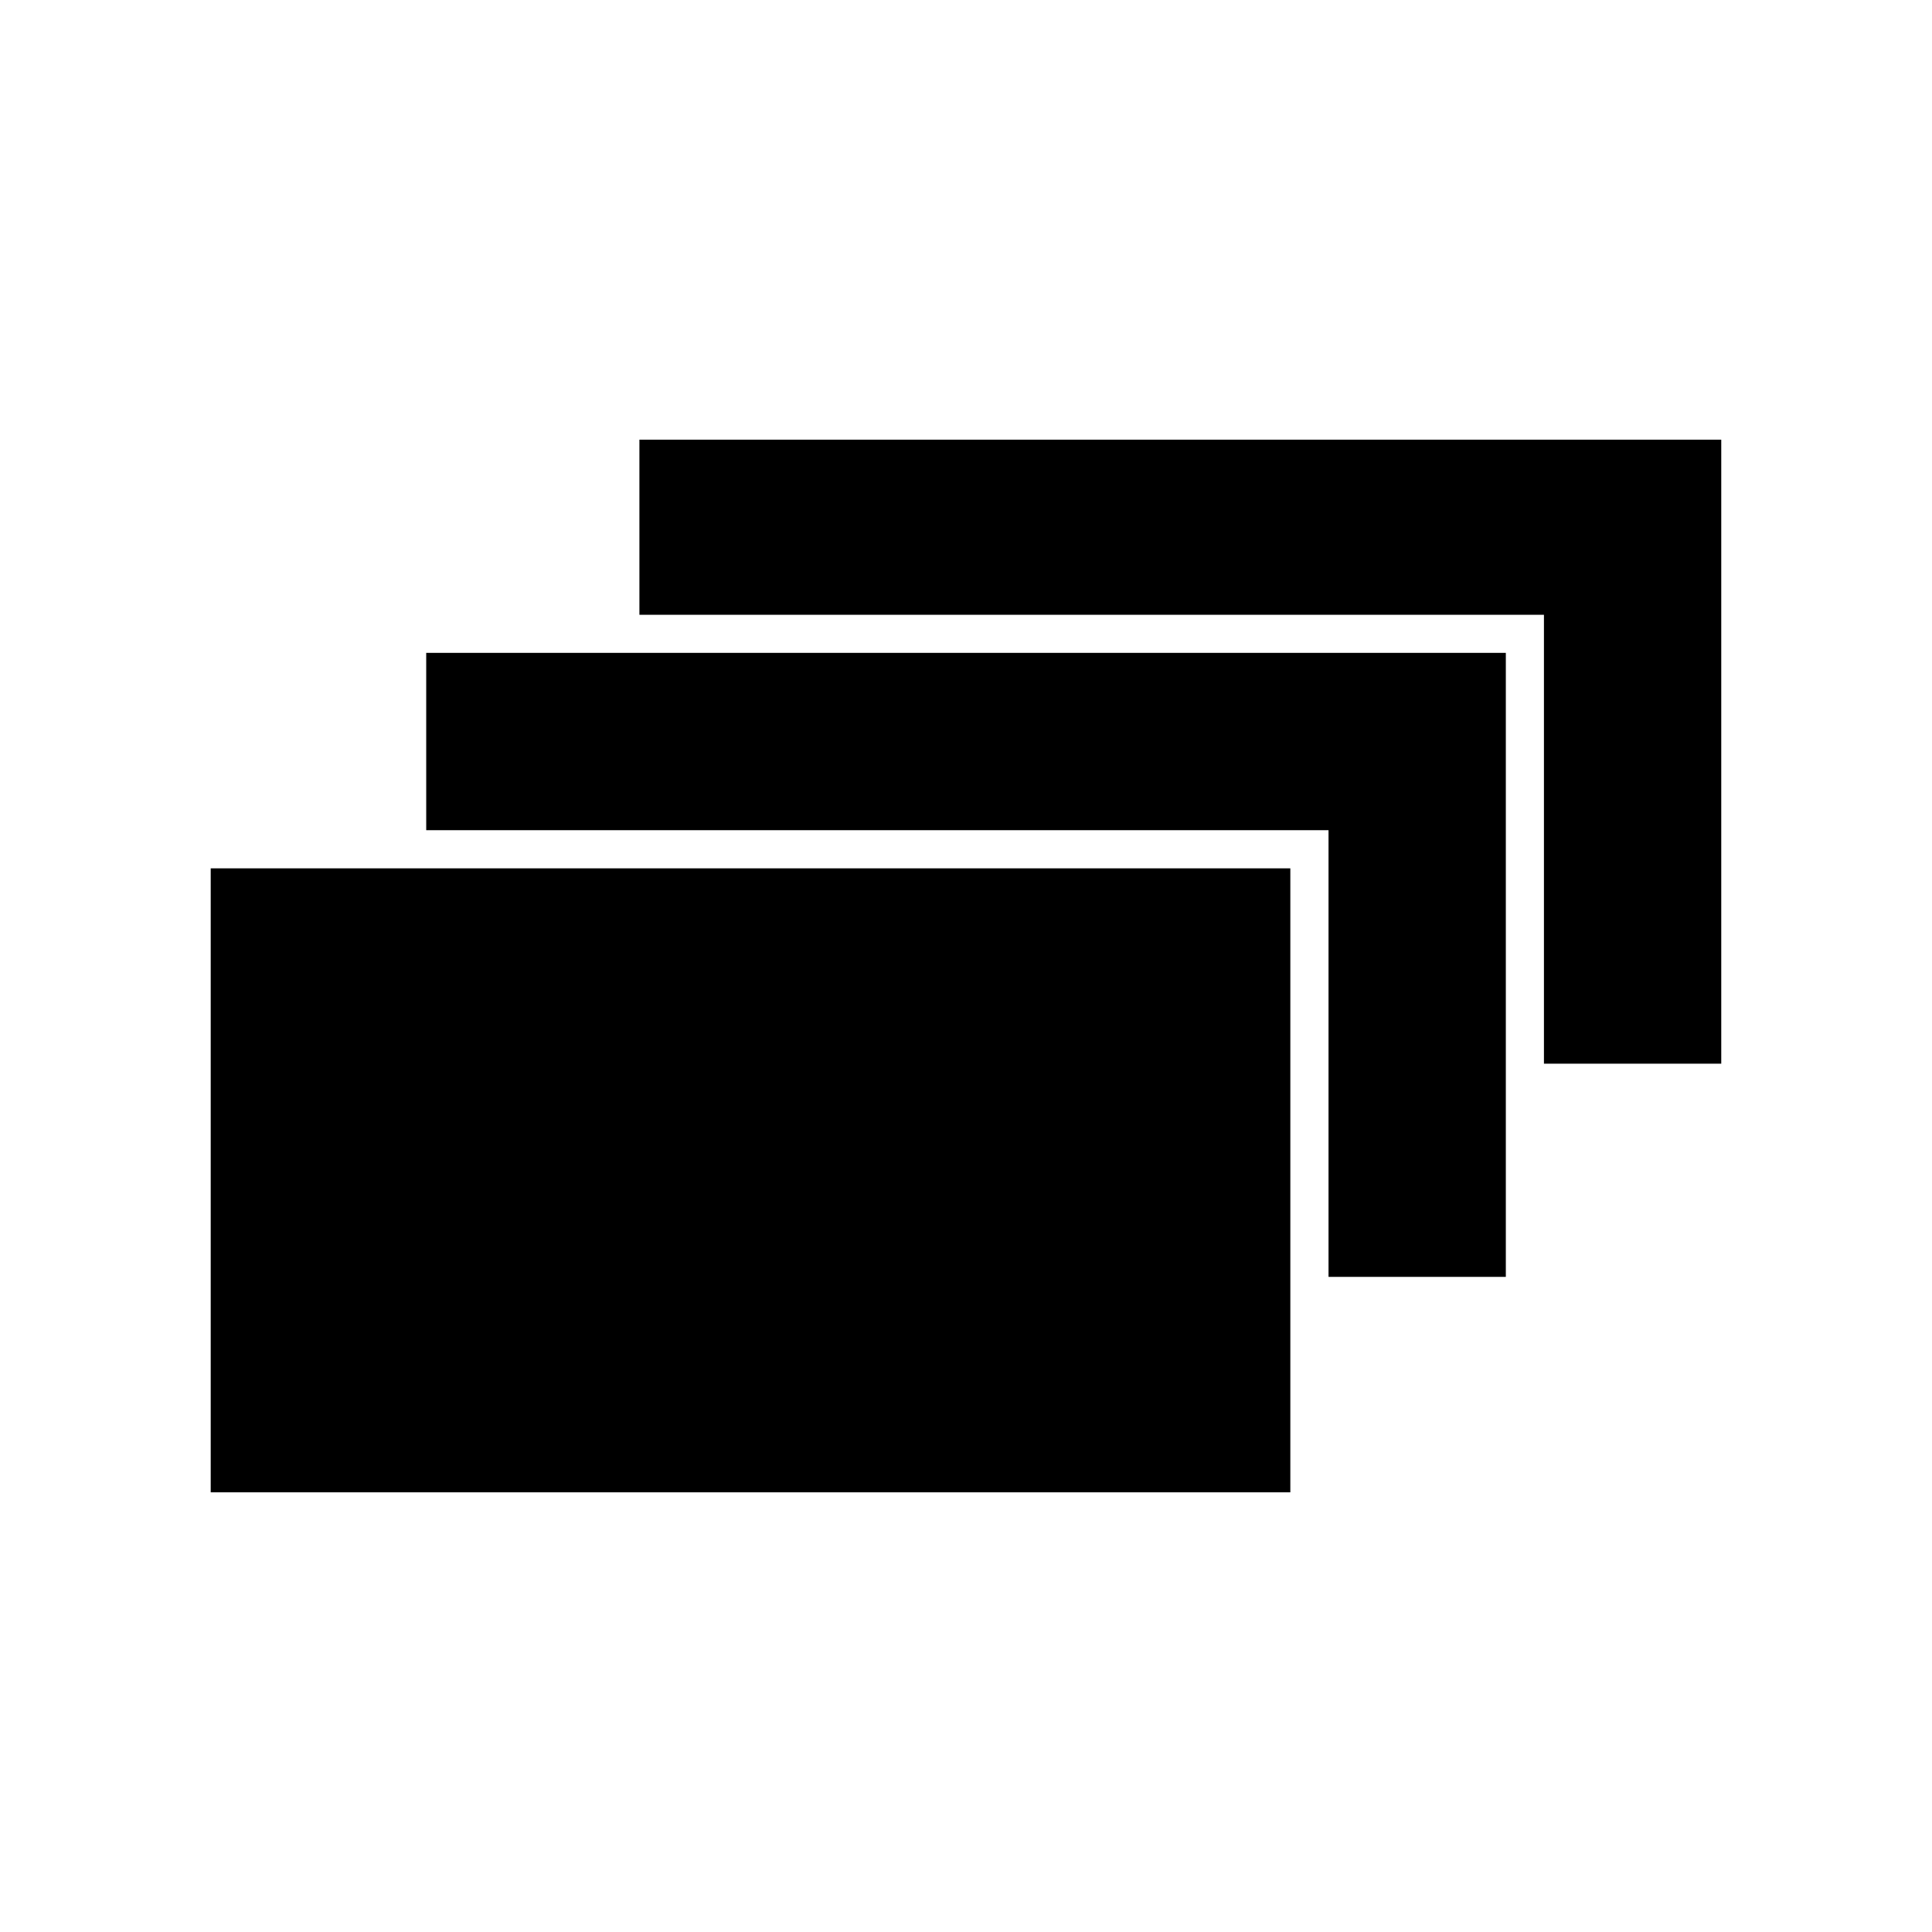
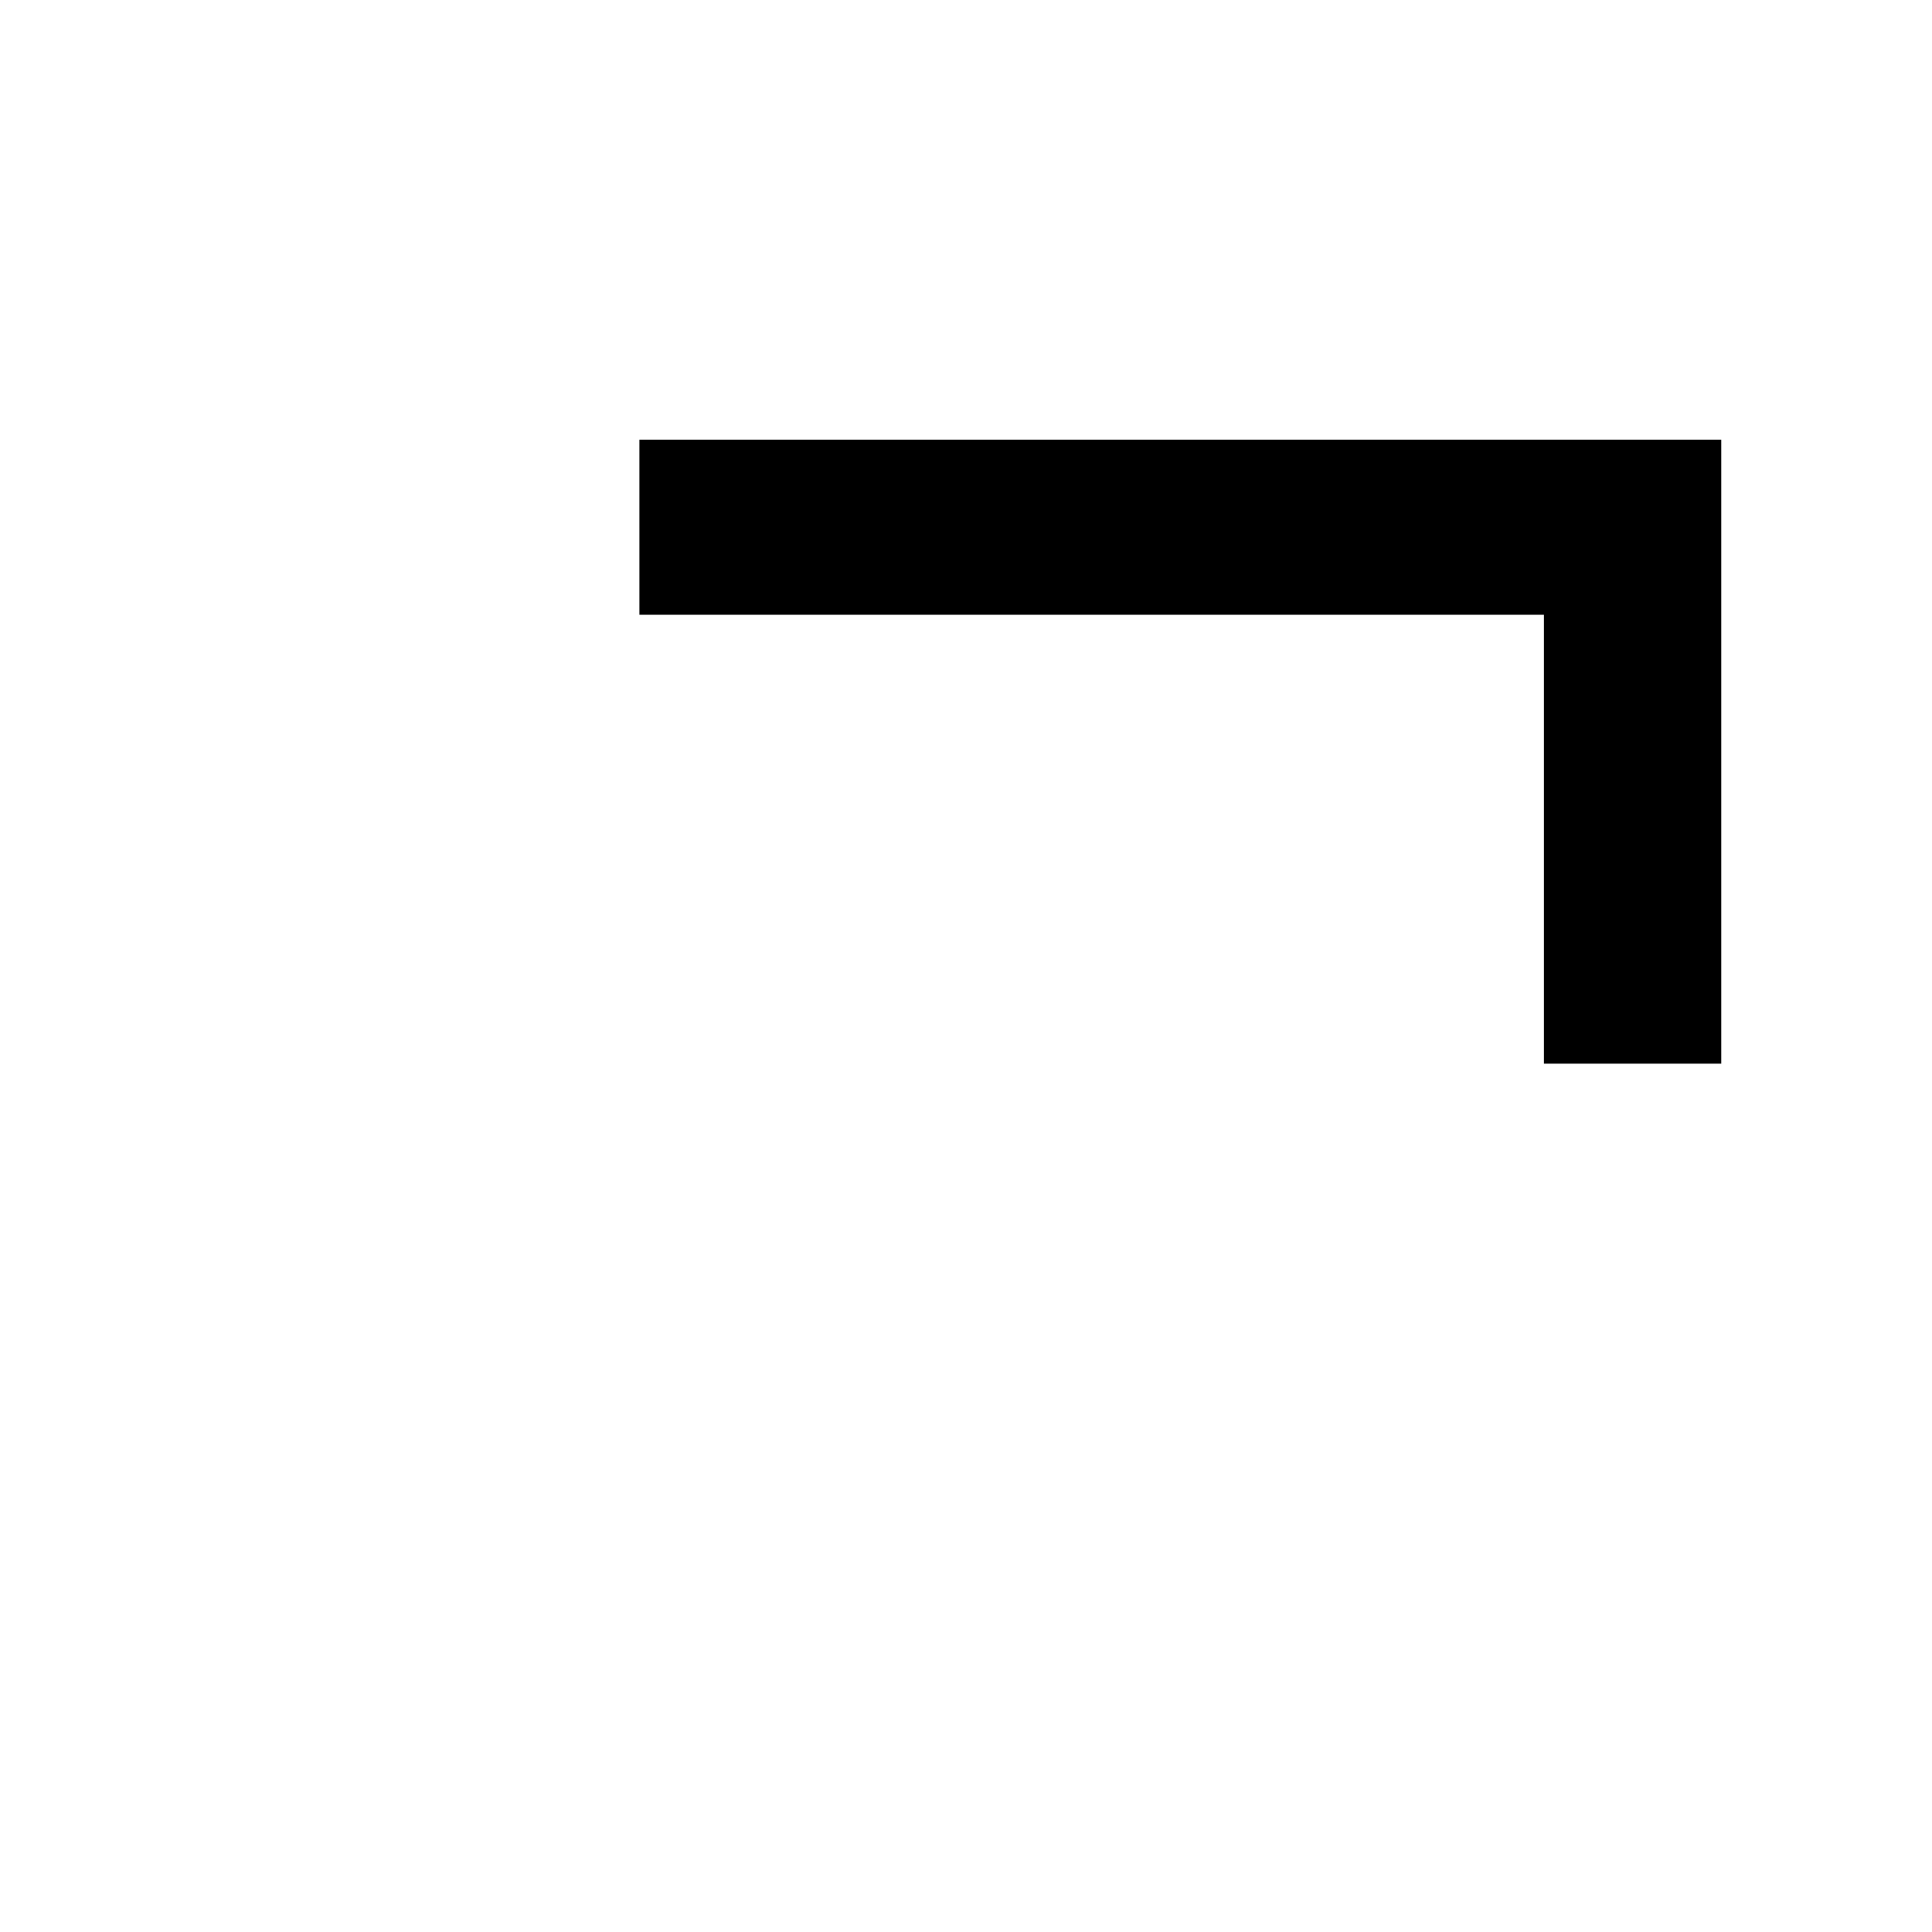
<svg xmlns="http://www.w3.org/2000/svg" fill="#000000" width="800px" height="800px" version="1.1" viewBox="144 144 512 512">
  <g fill-rule="evenodd">
    <path d="m313.45 260.52h286.7v165.36h-46.988v-118.96h-239.71z" />
-     <path d="m256.95 317.02h286.11v165.36h-46.988v-118.37h-239.12z" />
-     <path d="m199.84 374.12h286.11v165.36h-286.11z" />
  </g>
</svg>